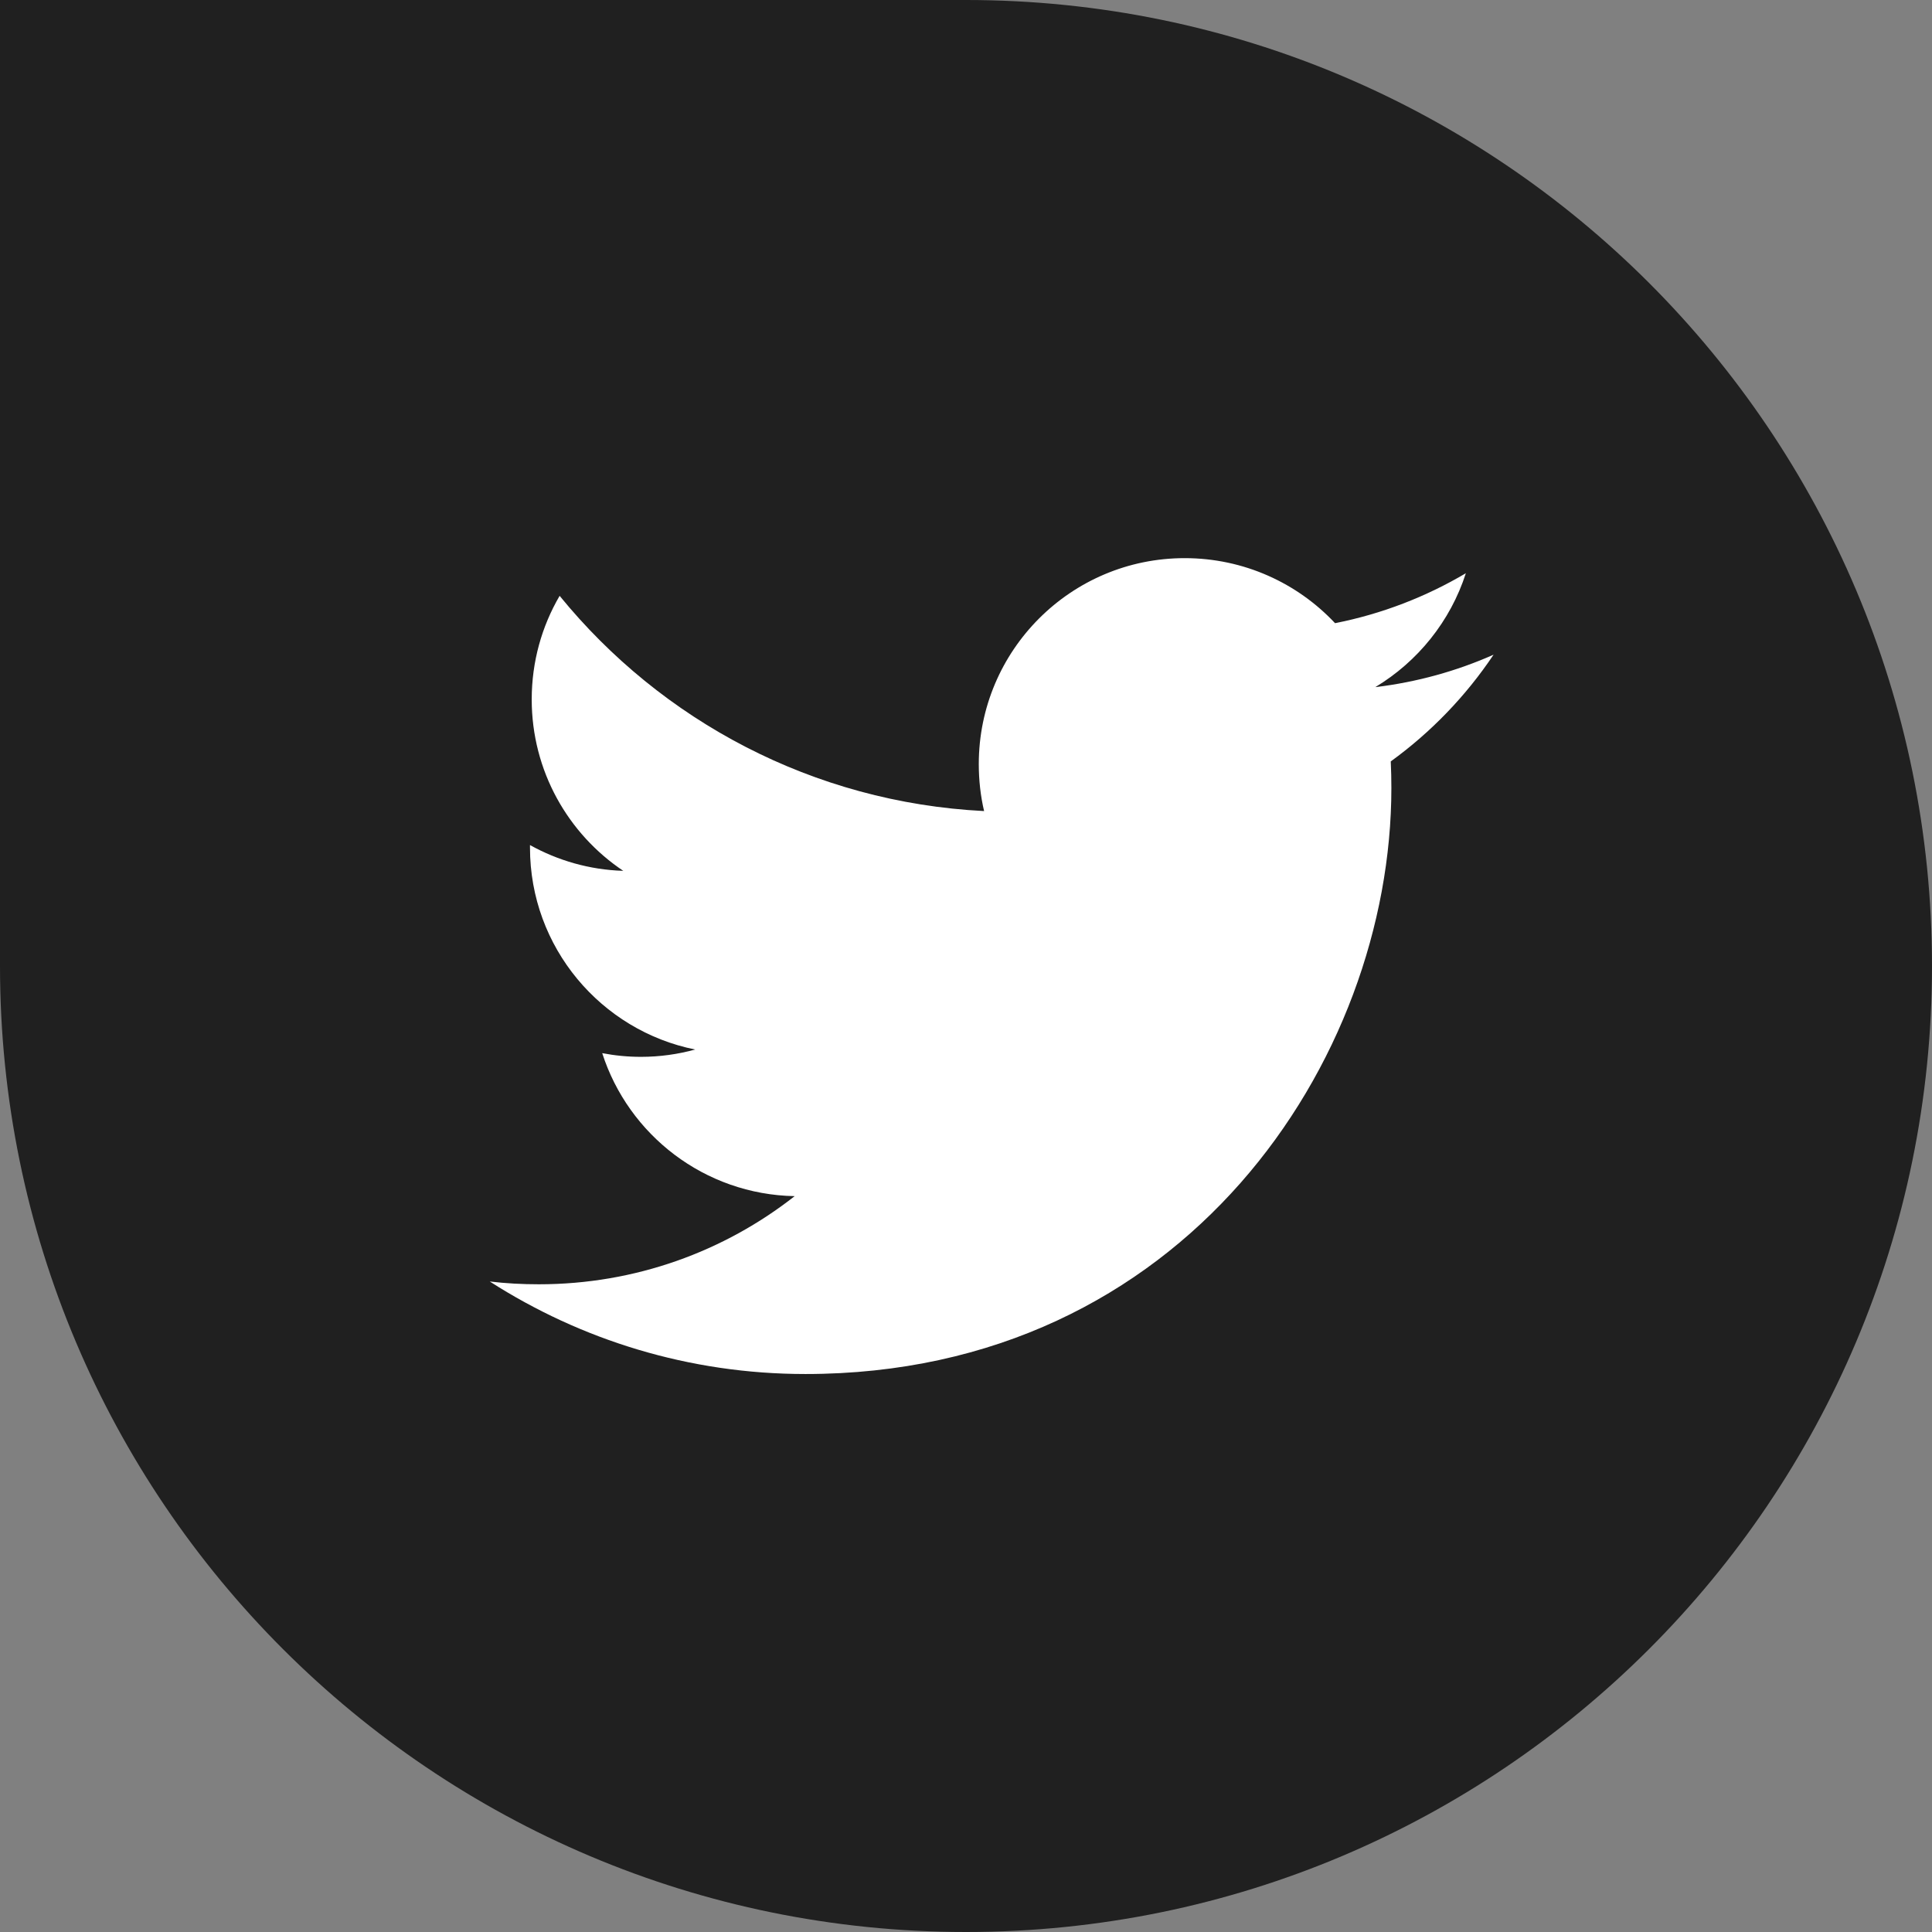
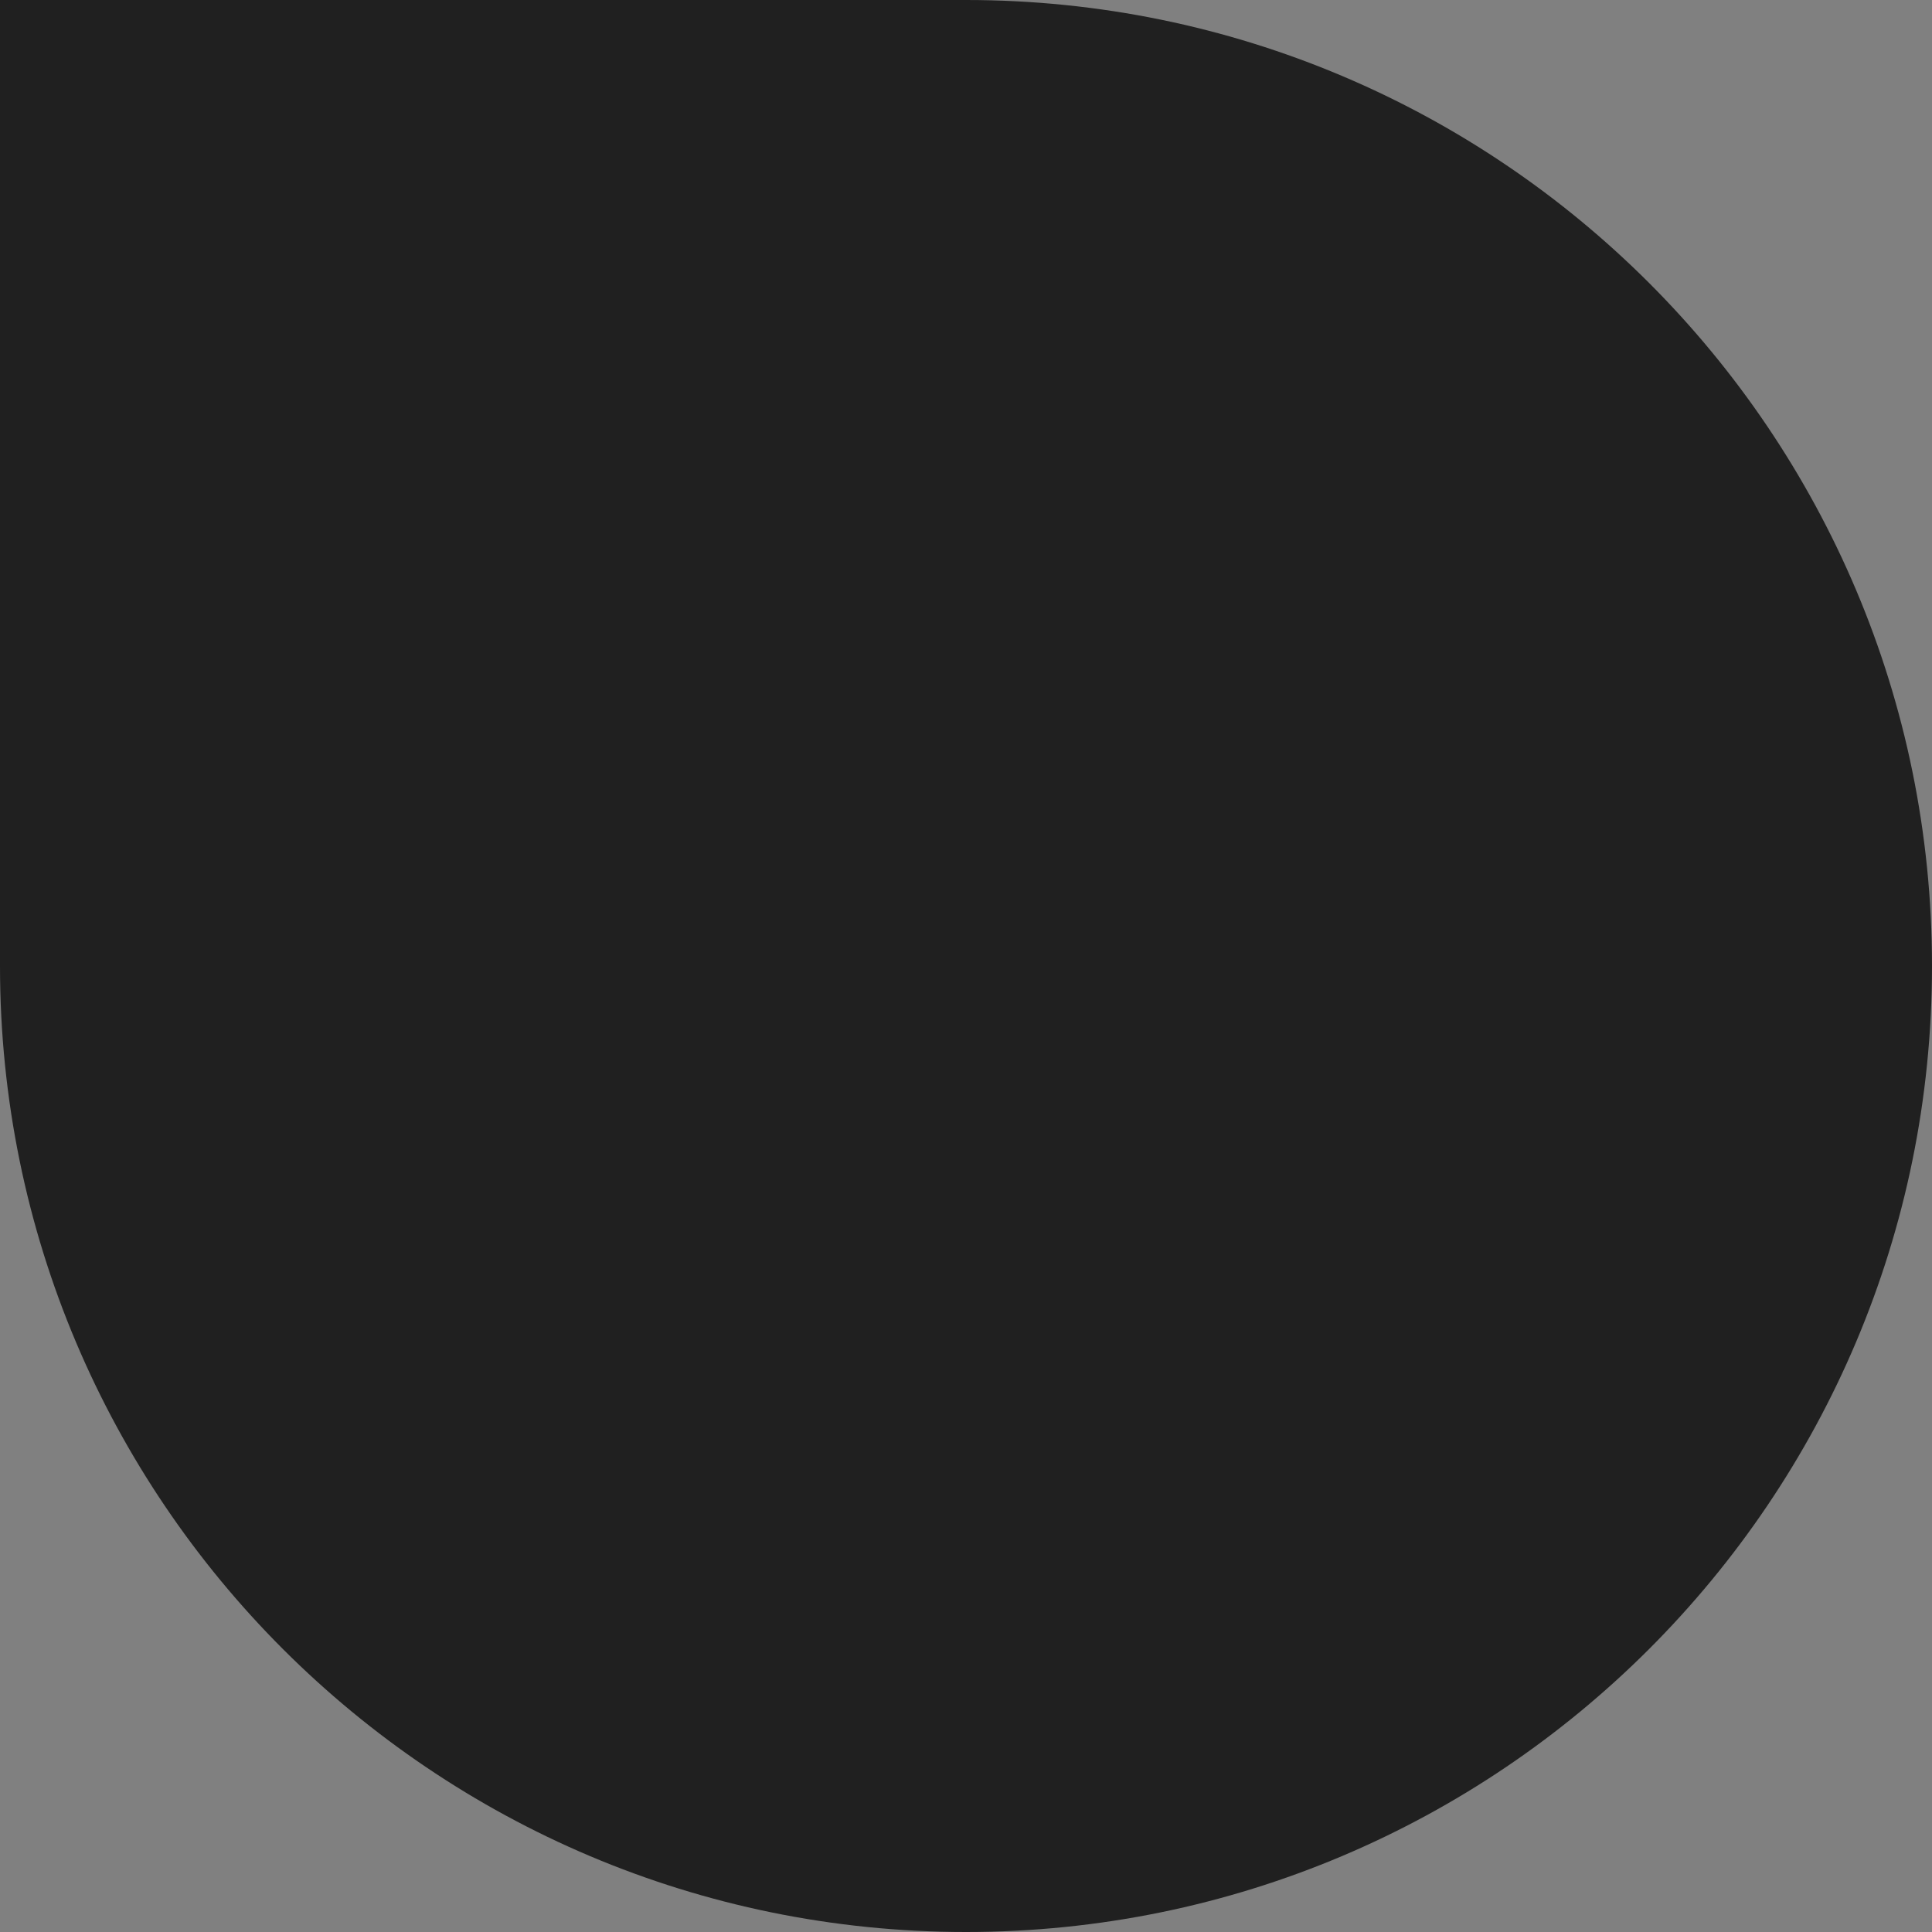
<svg xmlns="http://www.w3.org/2000/svg" version="1.0" id="Calque_1" x="0px" y="0px" width="47px" height="47px" viewBox="0 0 47 47" enable-background="new 0 0 47 47" xml:space="preserve">
  <rect x="0" y="0" width="47" height="47" fill="#808080" stroke="none" />
  <path opacity="0.75" d="M47,23.5C47,36.479,36.479,47,23.5,47S0,36.479,0,23.5V0h23.5C36.479,0,47,10.521,47,23.5z" />
  <g>
-     <path fill="#FFFFFF" d="M36.334,15.927c-0.898,0.398-1.865,0.668-2.877,0.789c1.033-0.621,1.827-1.603,2.203-2.771   c-0.969,0.573-2.041,0.99-3.182,1.215c-0.914-0.974-2.217-1.582-3.658-1.582c-2.768,0-5.009,2.244-5.009,5.01   c0,0.393,0.043,0.775,0.129,1.143c-4.163-0.21-7.855-2.204-10.326-5.236c-0.433,0.741-0.679,1.602-0.679,2.52   c0,1.738,0.885,3.272,2.227,4.17c-0.821-0.025-1.592-0.251-2.269-0.627c0,0.021,0,0.042,0,0.063c0,2.427,1.728,4.451,4.019,4.911   c-0.419,0.115-0.862,0.178-1.318,0.178c-0.323,0-0.637-0.031-0.944-0.09c0.639,1.99,2.489,3.438,4.682,3.479   c-1.715,1.345-3.875,2.144-6.223,2.144c-0.405,0-0.805-0.021-1.195-0.068c2.217,1.421,4.849,2.251,7.679,2.251   c9.215,0,14.255-7.636,14.255-14.256c0-0.217-0.005-0.432-0.015-0.647C34.813,17.813,35.662,16.931,36.334,15.927L36.334,15.927z    M36.334,15.927" />
-   </g>
+     </g>
  <g>
</g>
  <g>
</g>
  <g>
</g>
  <g>
</g>
  <g>
</g>
  <g>
</g>
  <g>
</g>
  <g>
</g>
  <g>
</g>
  <g>
</g>
  <g>
</g>
  <g>
</g>
  <g>
</g>
  <g>
</g>
  <g>
</g>
</svg>